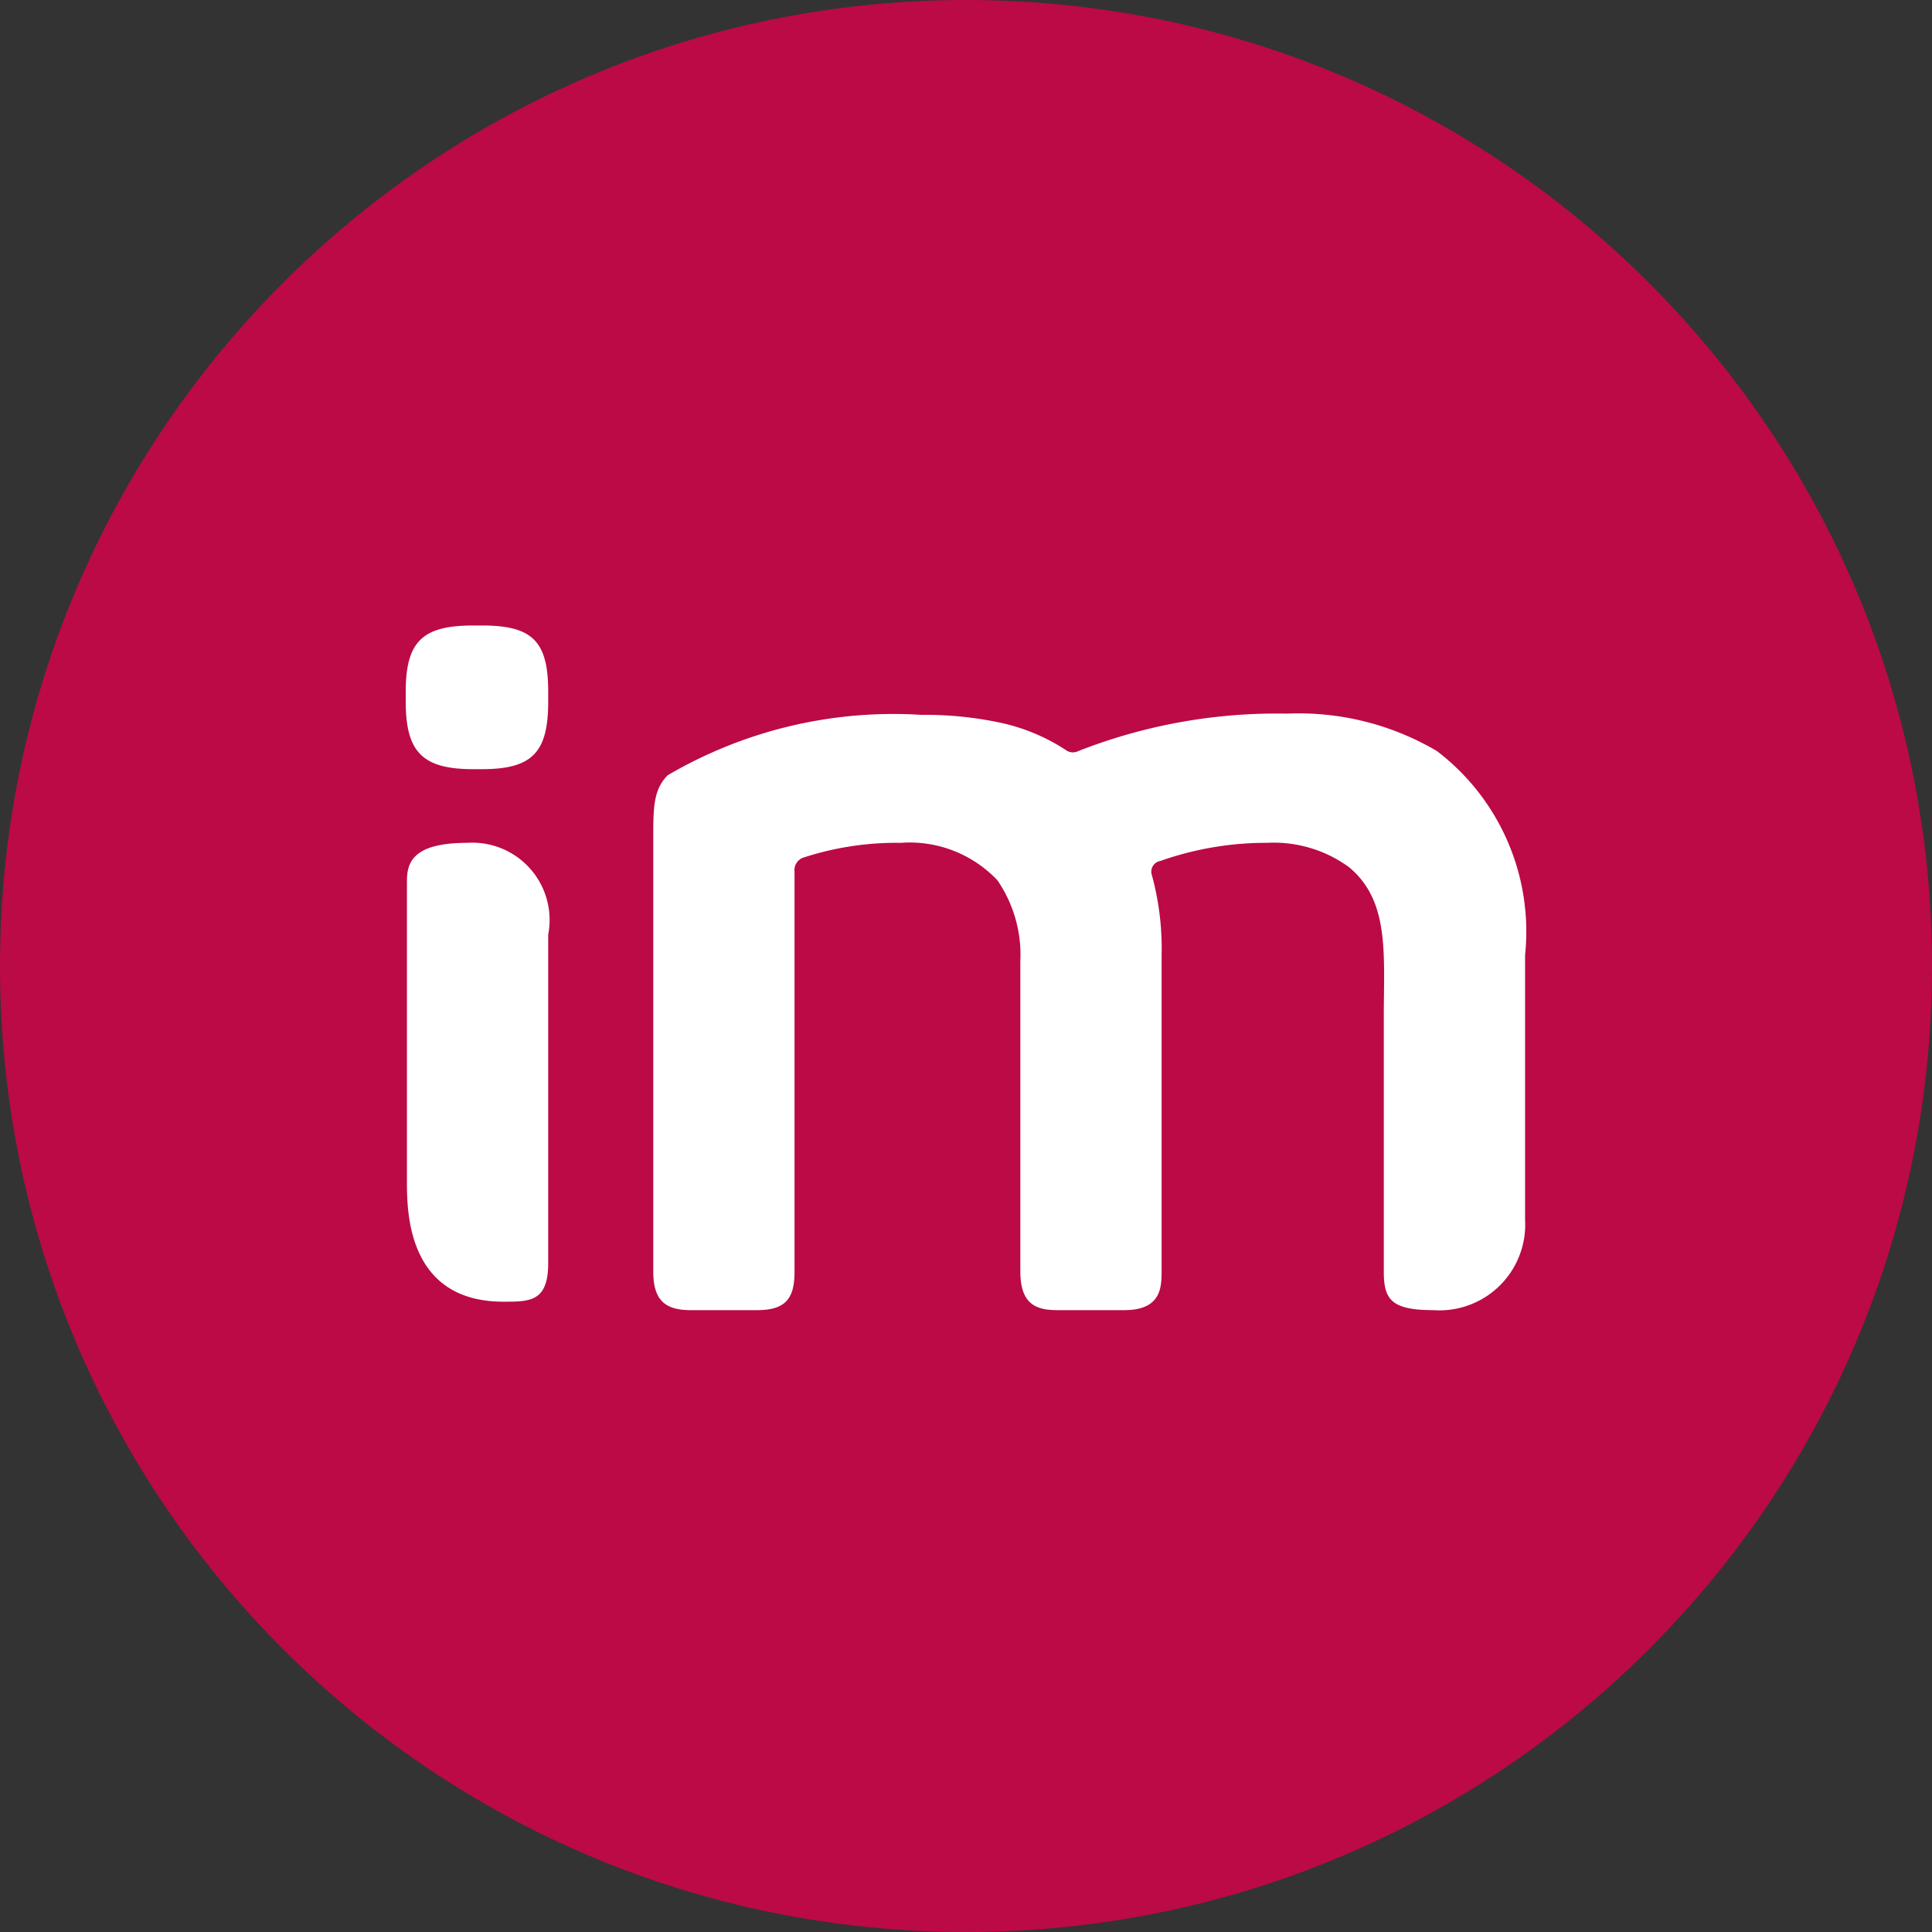
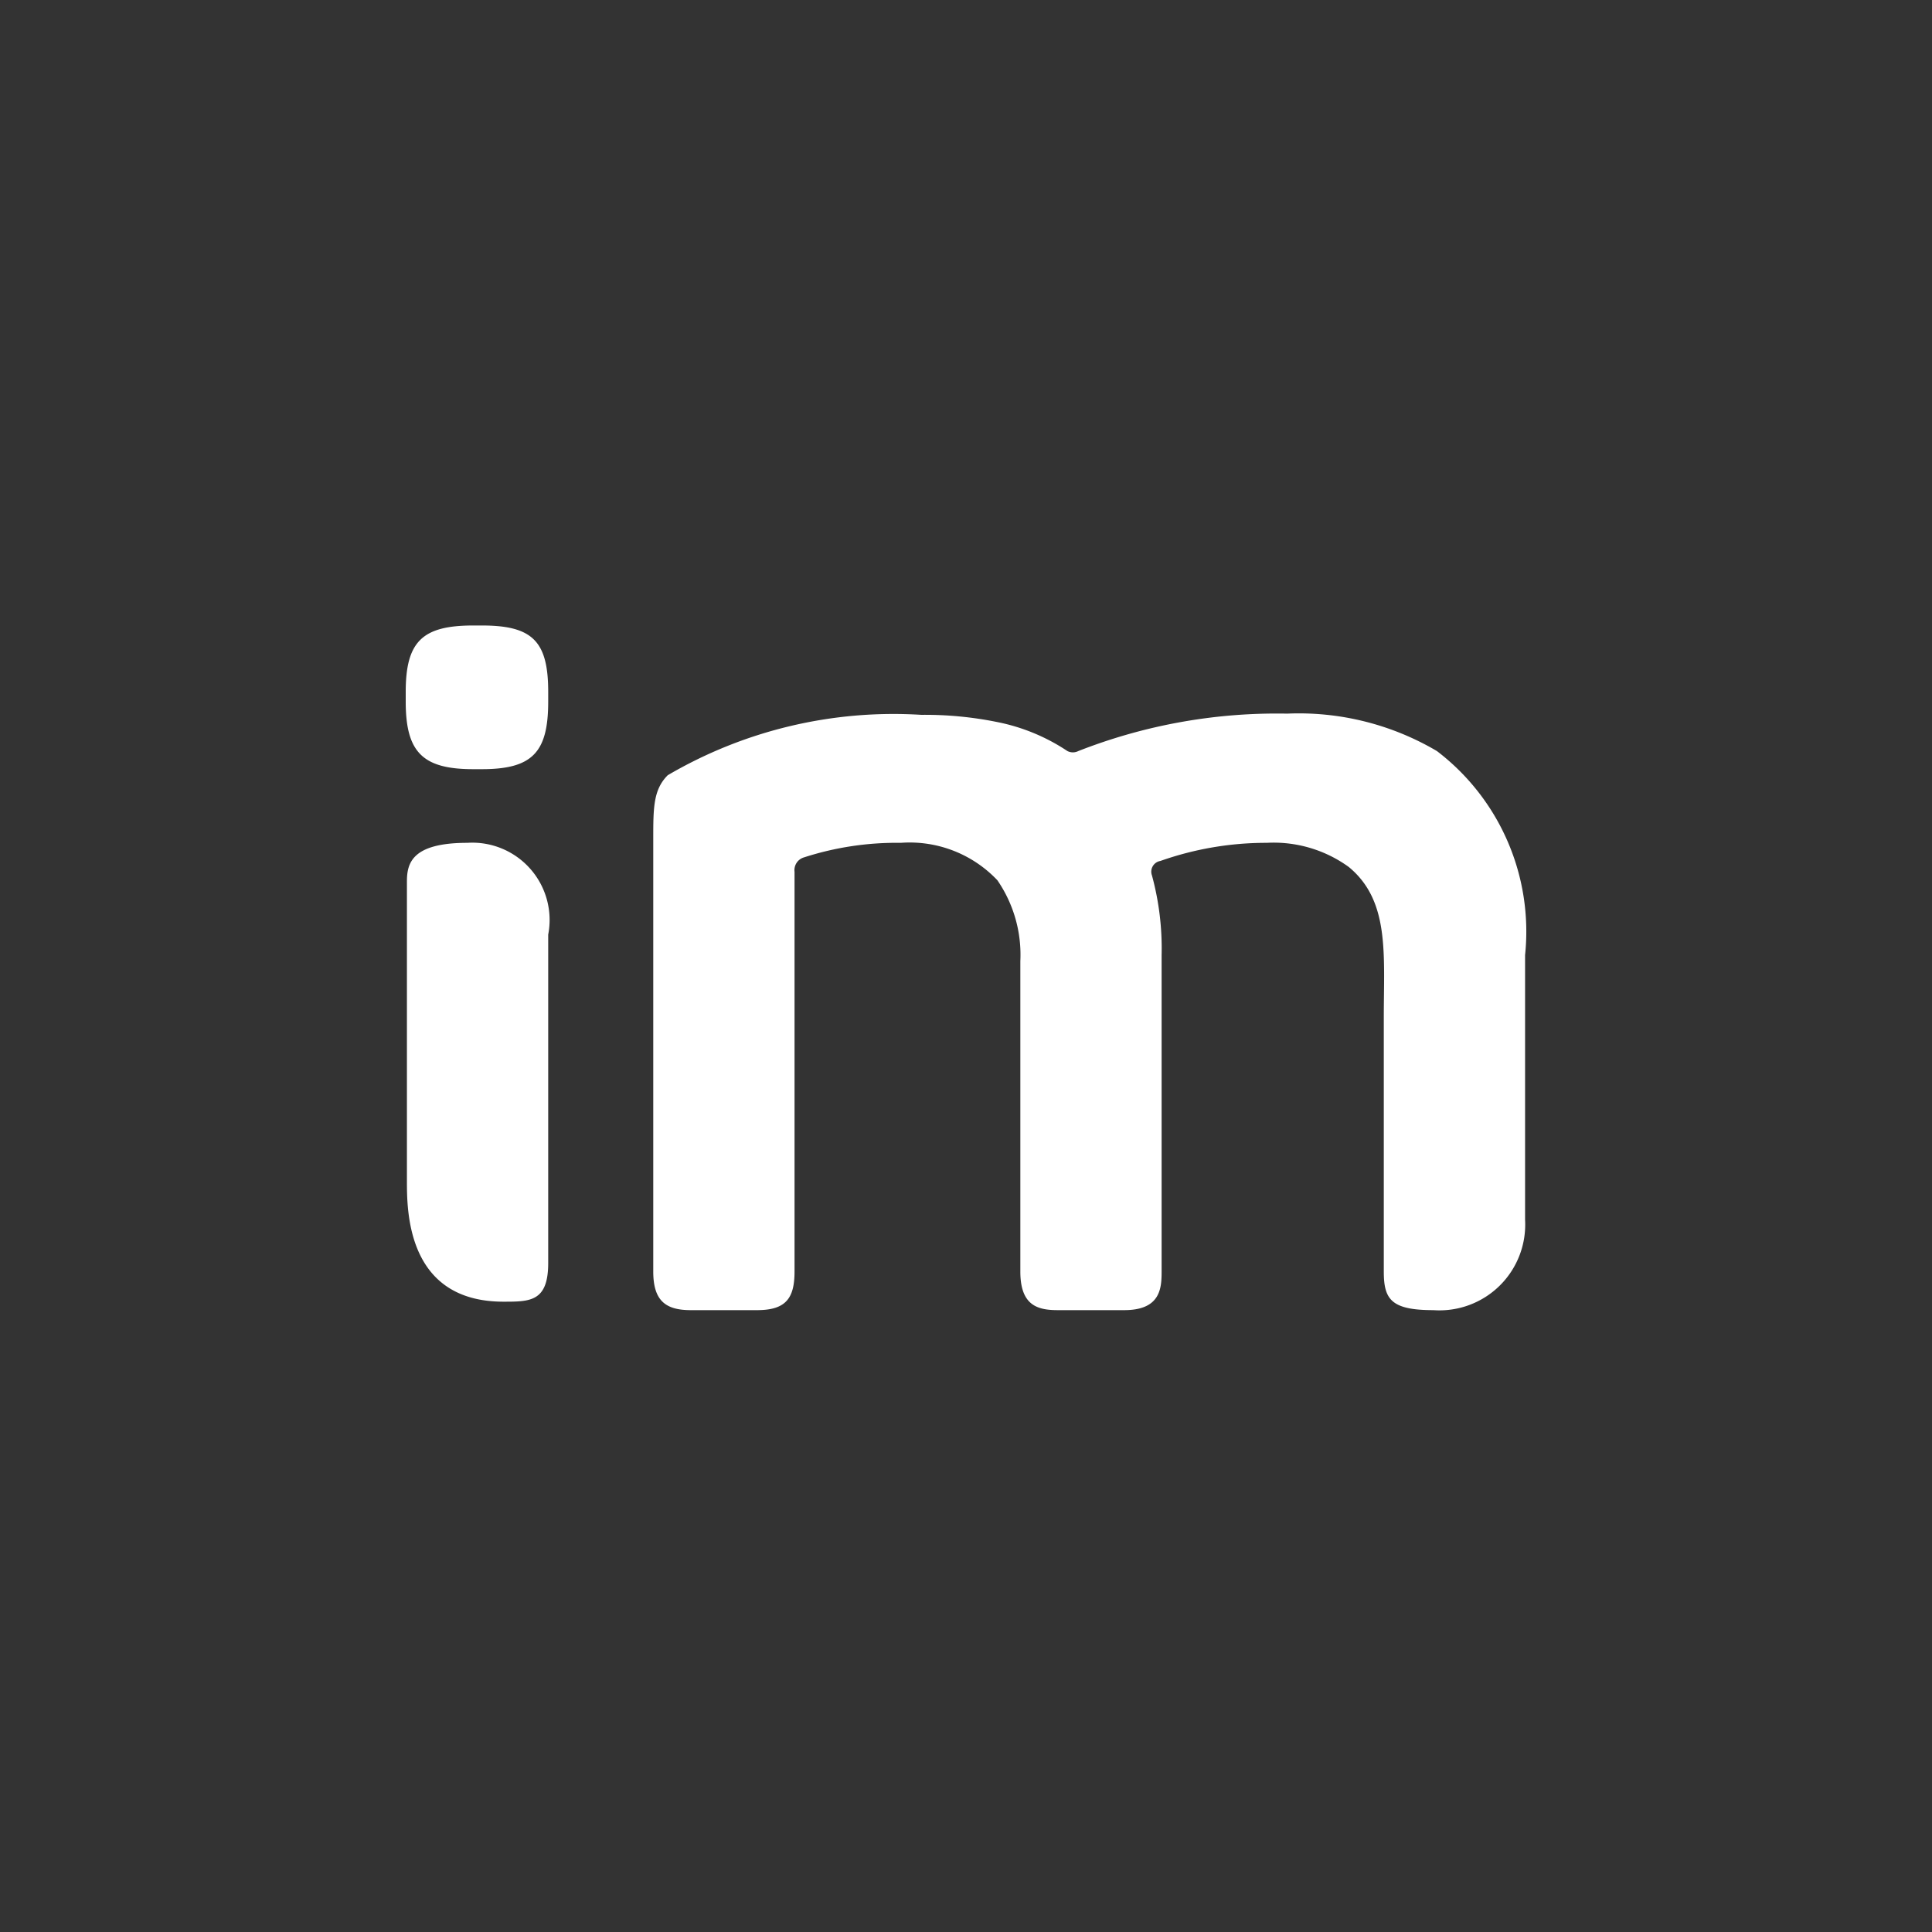
<svg xmlns="http://www.w3.org/2000/svg" width="144" height="144" fill="none">
  <rect width="100%" height="100%" fill="#333333" stroke="none" />
  <g clip-path="url(#a)">
-     <path d="M72 144c39.765 0 72-32.235 72-72 0-39.764-32.235-72-72-72C32.236 0 0 32.236 0 72c0 39.765 32.236 72 72 72z" fill="#BB0A45" />
    <path d="M34.83 62.82c-4.14 0-4.5 1.53-4.5 2.88v22.32c0 2.25 0 9 7.2 9 1.98 0 3.33 0 3.33-2.88V69.66a5.76 5.76 0 0 0-6.03-6.84zM35.91 46.62h-.63c-3.78 0-5.04 1.17-5.04 4.95v.72c0 3.78 1.26 5.04 5.04 5.04h.63c3.78 0 4.95-1.26 4.95-5.04v-.72c0-3.78-1.17-4.95-4.95-4.95zM107.1 55.98a20.25 20.25 0 0 0-11.16-2.79 40.501 40.501 0 0 0-15.57 2.79.9.9 0 0 1-.81 0 14.49 14.49 0 0 0-5.22-2.16 27 27 0 0 0-5.67-.54 33.3 33.3 0 0 0-18.9 4.5c-1.08 1.08-1.08 2.43-1.08 4.77v32.22c0 2.16.9 2.88 2.79 2.88h4.95c2.16 0 2.79-.9 2.79-2.88V64.98a.99.99 0 0 1 .72-1.08 22.408 22.408 0 0 1 7.2-1.08 9.001 9.001 0 0 1 7.2 2.79 9.81 9.81 0 0 1 1.71 6.03v23.13c0 2.52 1.26 2.88 2.79 2.88h4.95c2.7 0 2.79-1.62 2.79-2.88V71.19a20.702 20.702 0 0 0-.72-5.94.81.81 0 0 1 .63-1.08 23.671 23.671 0 0 1 7.92-1.35 9.54 9.54 0 0 1 6.12 1.8c3.06 2.52 2.61 6.48 2.61 11.25v18.9c0 2.07.54 2.88 3.69 2.88a6.392 6.392 0 0 0 6.84-6.75V71.19a16.914 16.914 0 0 0-6.57-15.21z" fill="#fff" />
  </g>
  <defs>
    <clipPath id="a">
      <path fill="#fff" d="M0 0h144v144H0z" />
    </clipPath>
  </defs>
</svg>